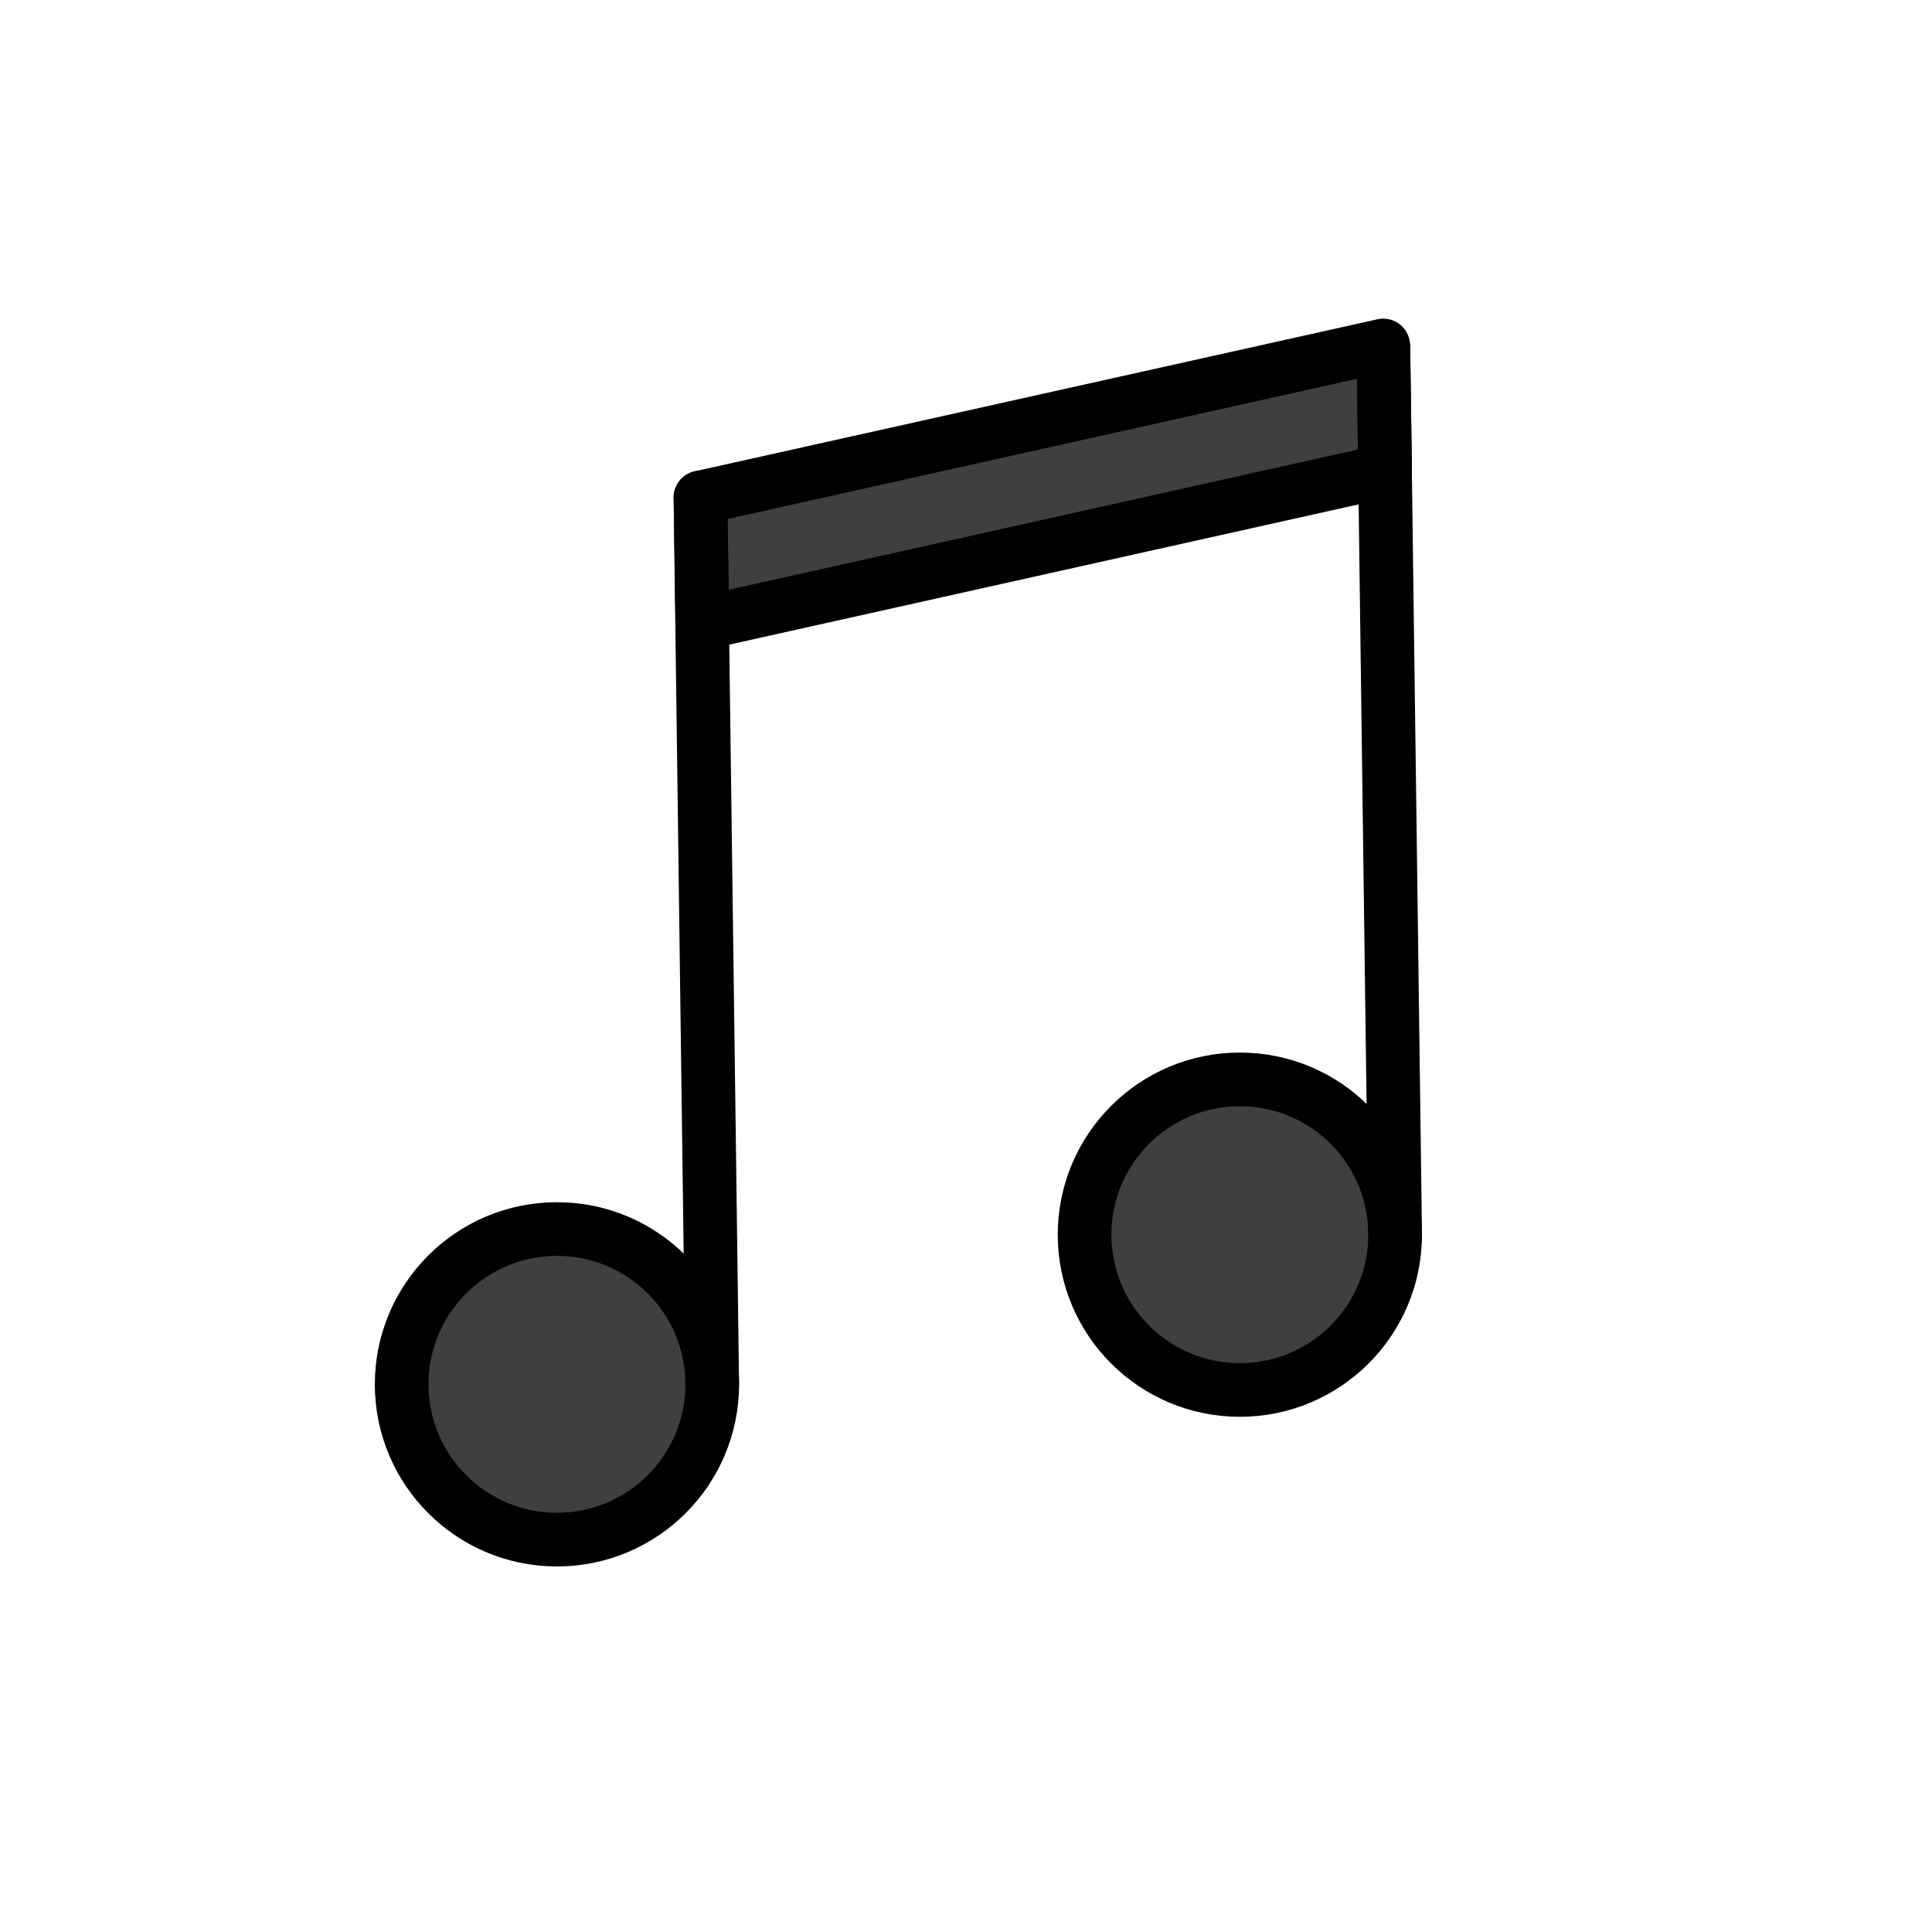
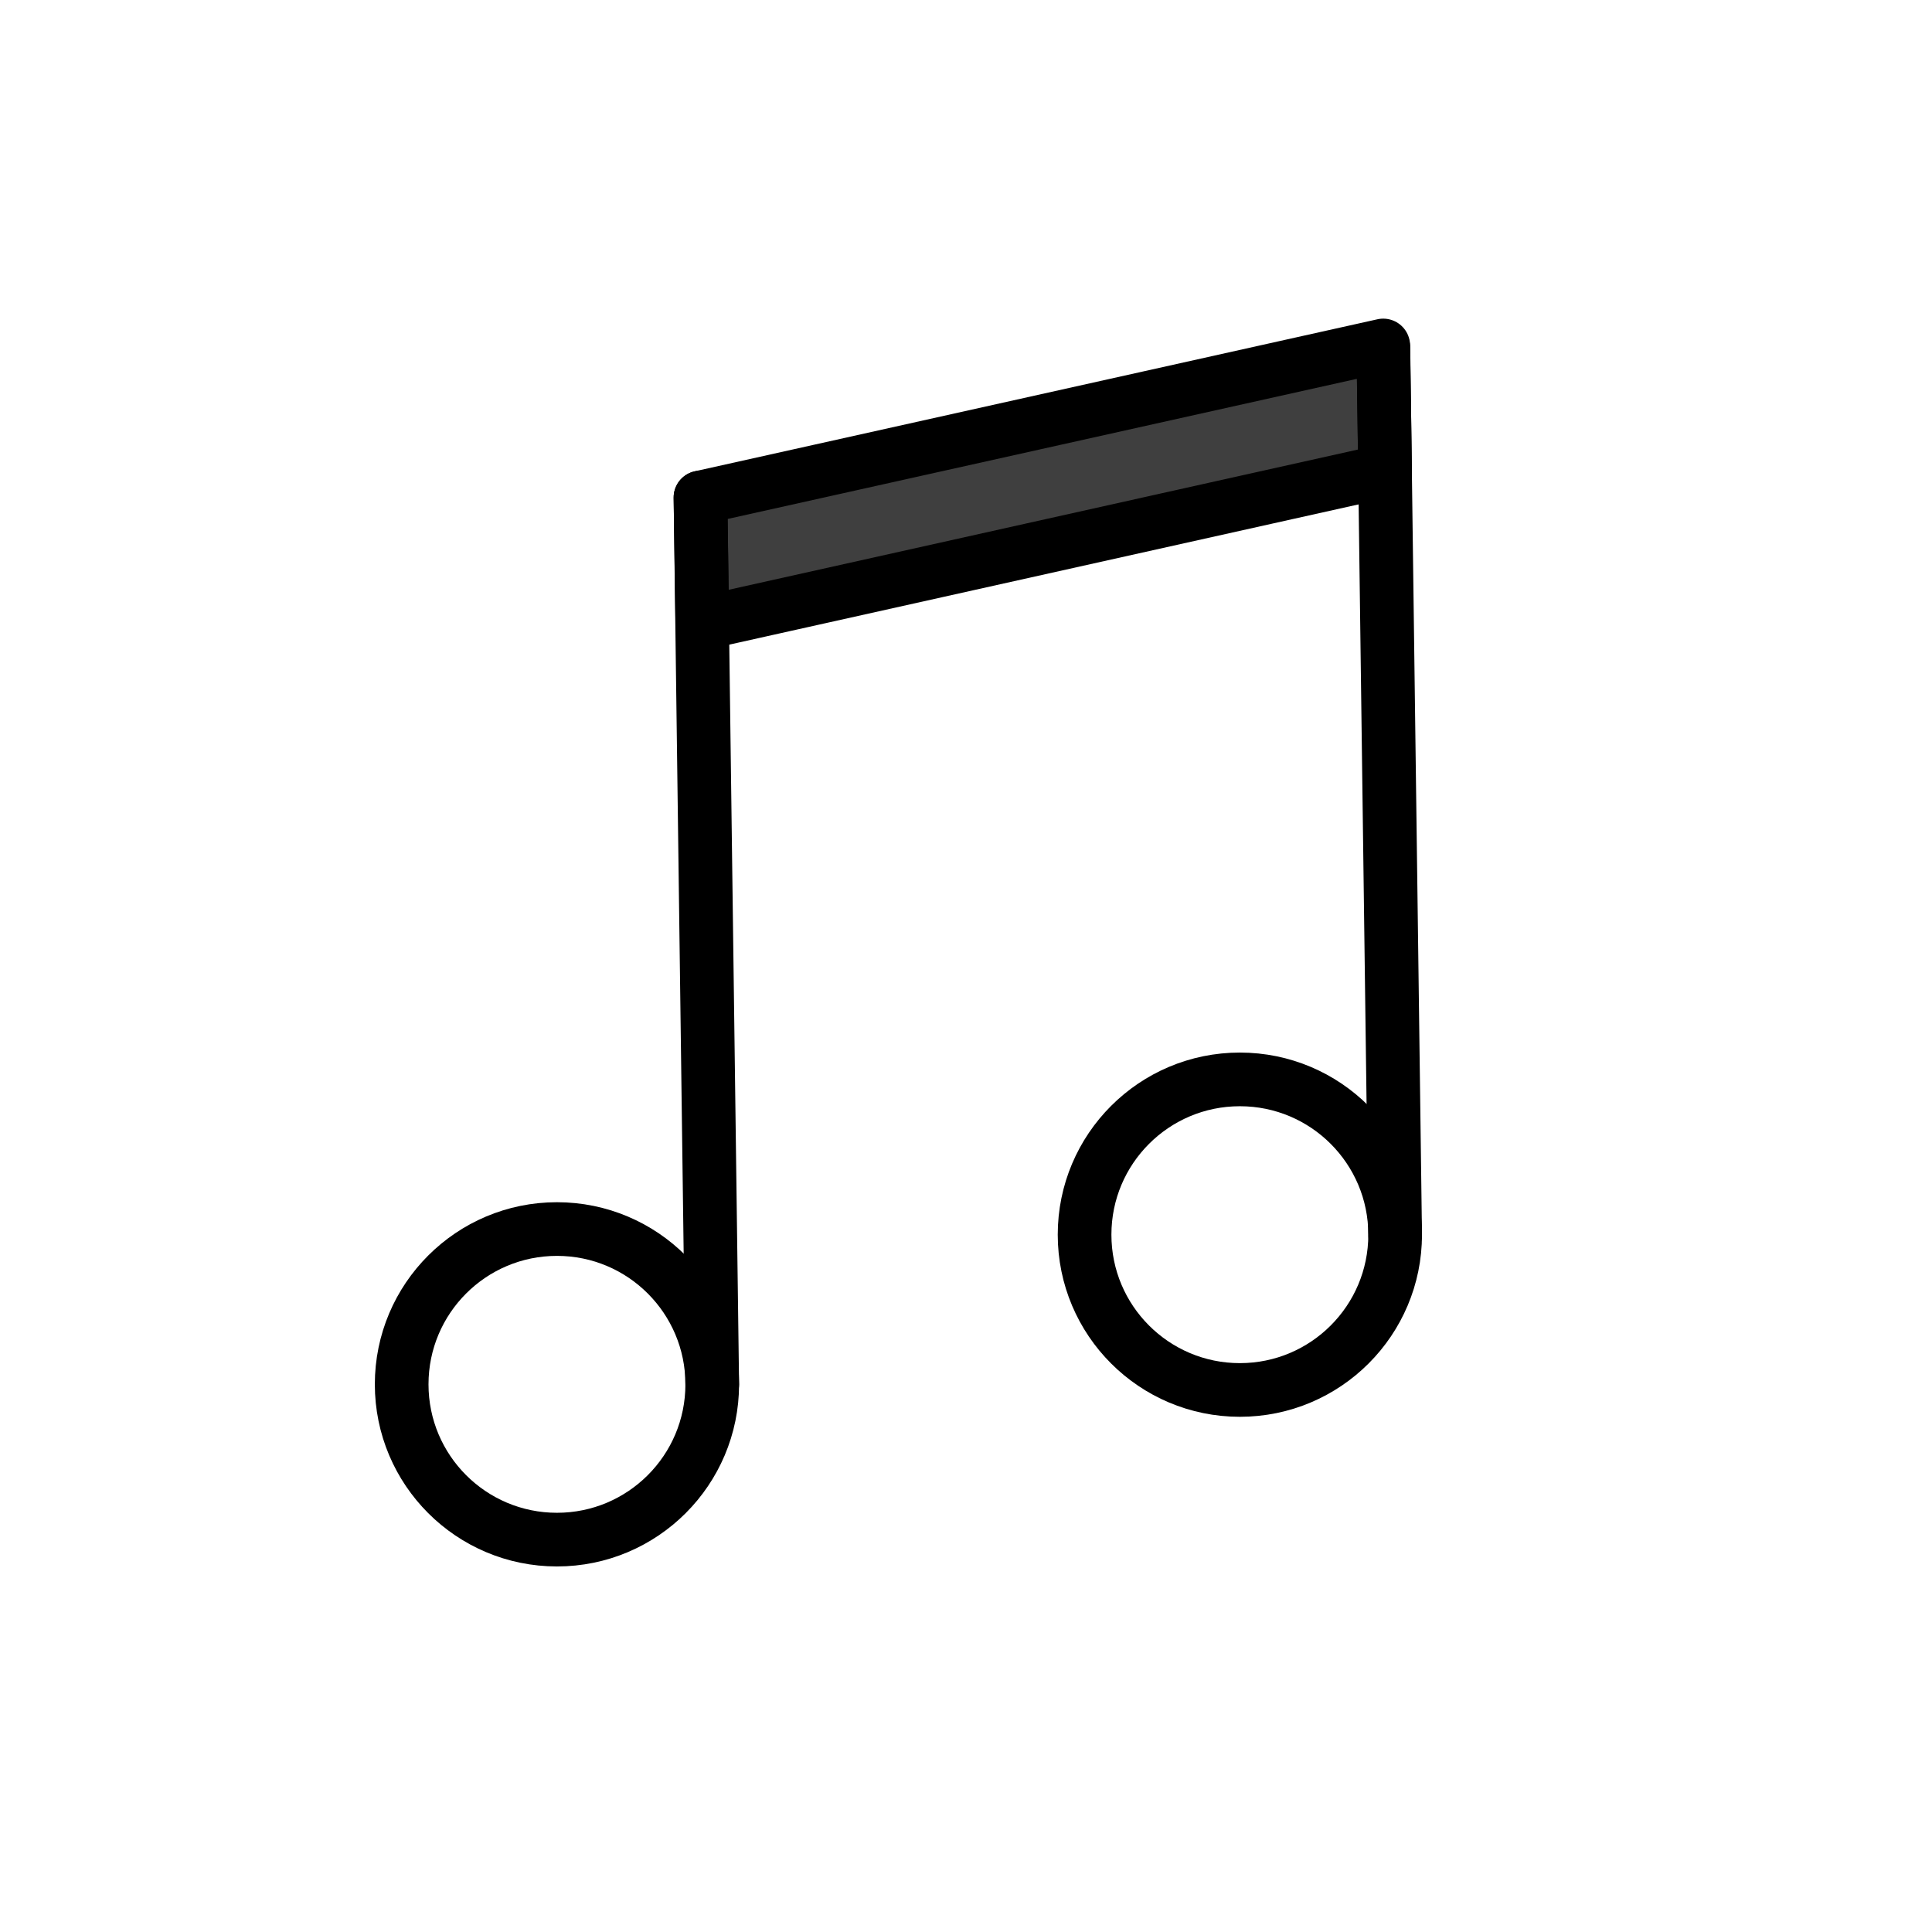
<svg xmlns="http://www.w3.org/2000/svg" id="emoji" viewBox="0 0 72 72">
  <g id="color">
    <polygon fill="#3F3F3F" stroke="none" points="26.324,22.812 51.619,17.552 51.549,12.875 26.105,18.541" />
-     <circle cx="20.756" cy="51.59" r="5.787" fill="#3F3F3F" stroke="none" />
-     <circle cx="46.206" cy="46.013" r="5.787" fill="#3F3F3F" stroke="none" />
  </g>
  <g id="hair" />
  <g id="skin" />
  <g id="skin-shadow" />
  <g id="line">
    <polygon fill="none" stroke="#000000" stroke-linecap="round" stroke-linejoin="round" stroke-miterlimit="10" stroke-width="2" points="51.619,17.552 26.174,23.223 26.105,18.541 51.549,12.875" />
    <circle cx="20.756" cy="51.59" r="5.787" fill="none" stroke="#000000" stroke-linecap="round" stroke-linejoin="round" stroke-miterlimit="10" stroke-width="2" />
    <line x1="26.105" x2="26.543" y1="18.541" y2="51.59" fill="none" stroke="#000000" stroke-linecap="round" stroke-linejoin="round" stroke-miterlimit="10" stroke-width="2" />
    <circle cx="46.206" cy="46.013" r="5.787" fill="none" stroke="#000000" stroke-linecap="round" stroke-linejoin="round" stroke-miterlimit="10" stroke-width="2" />
    <line x1="51.555" x2="51.993" y1="12.963" y2="46.013" fill="none" stroke="#000000" stroke-linecap="round" stroke-linejoin="round" stroke-miterlimit="10" stroke-width="2" />
  </g>
</svg>